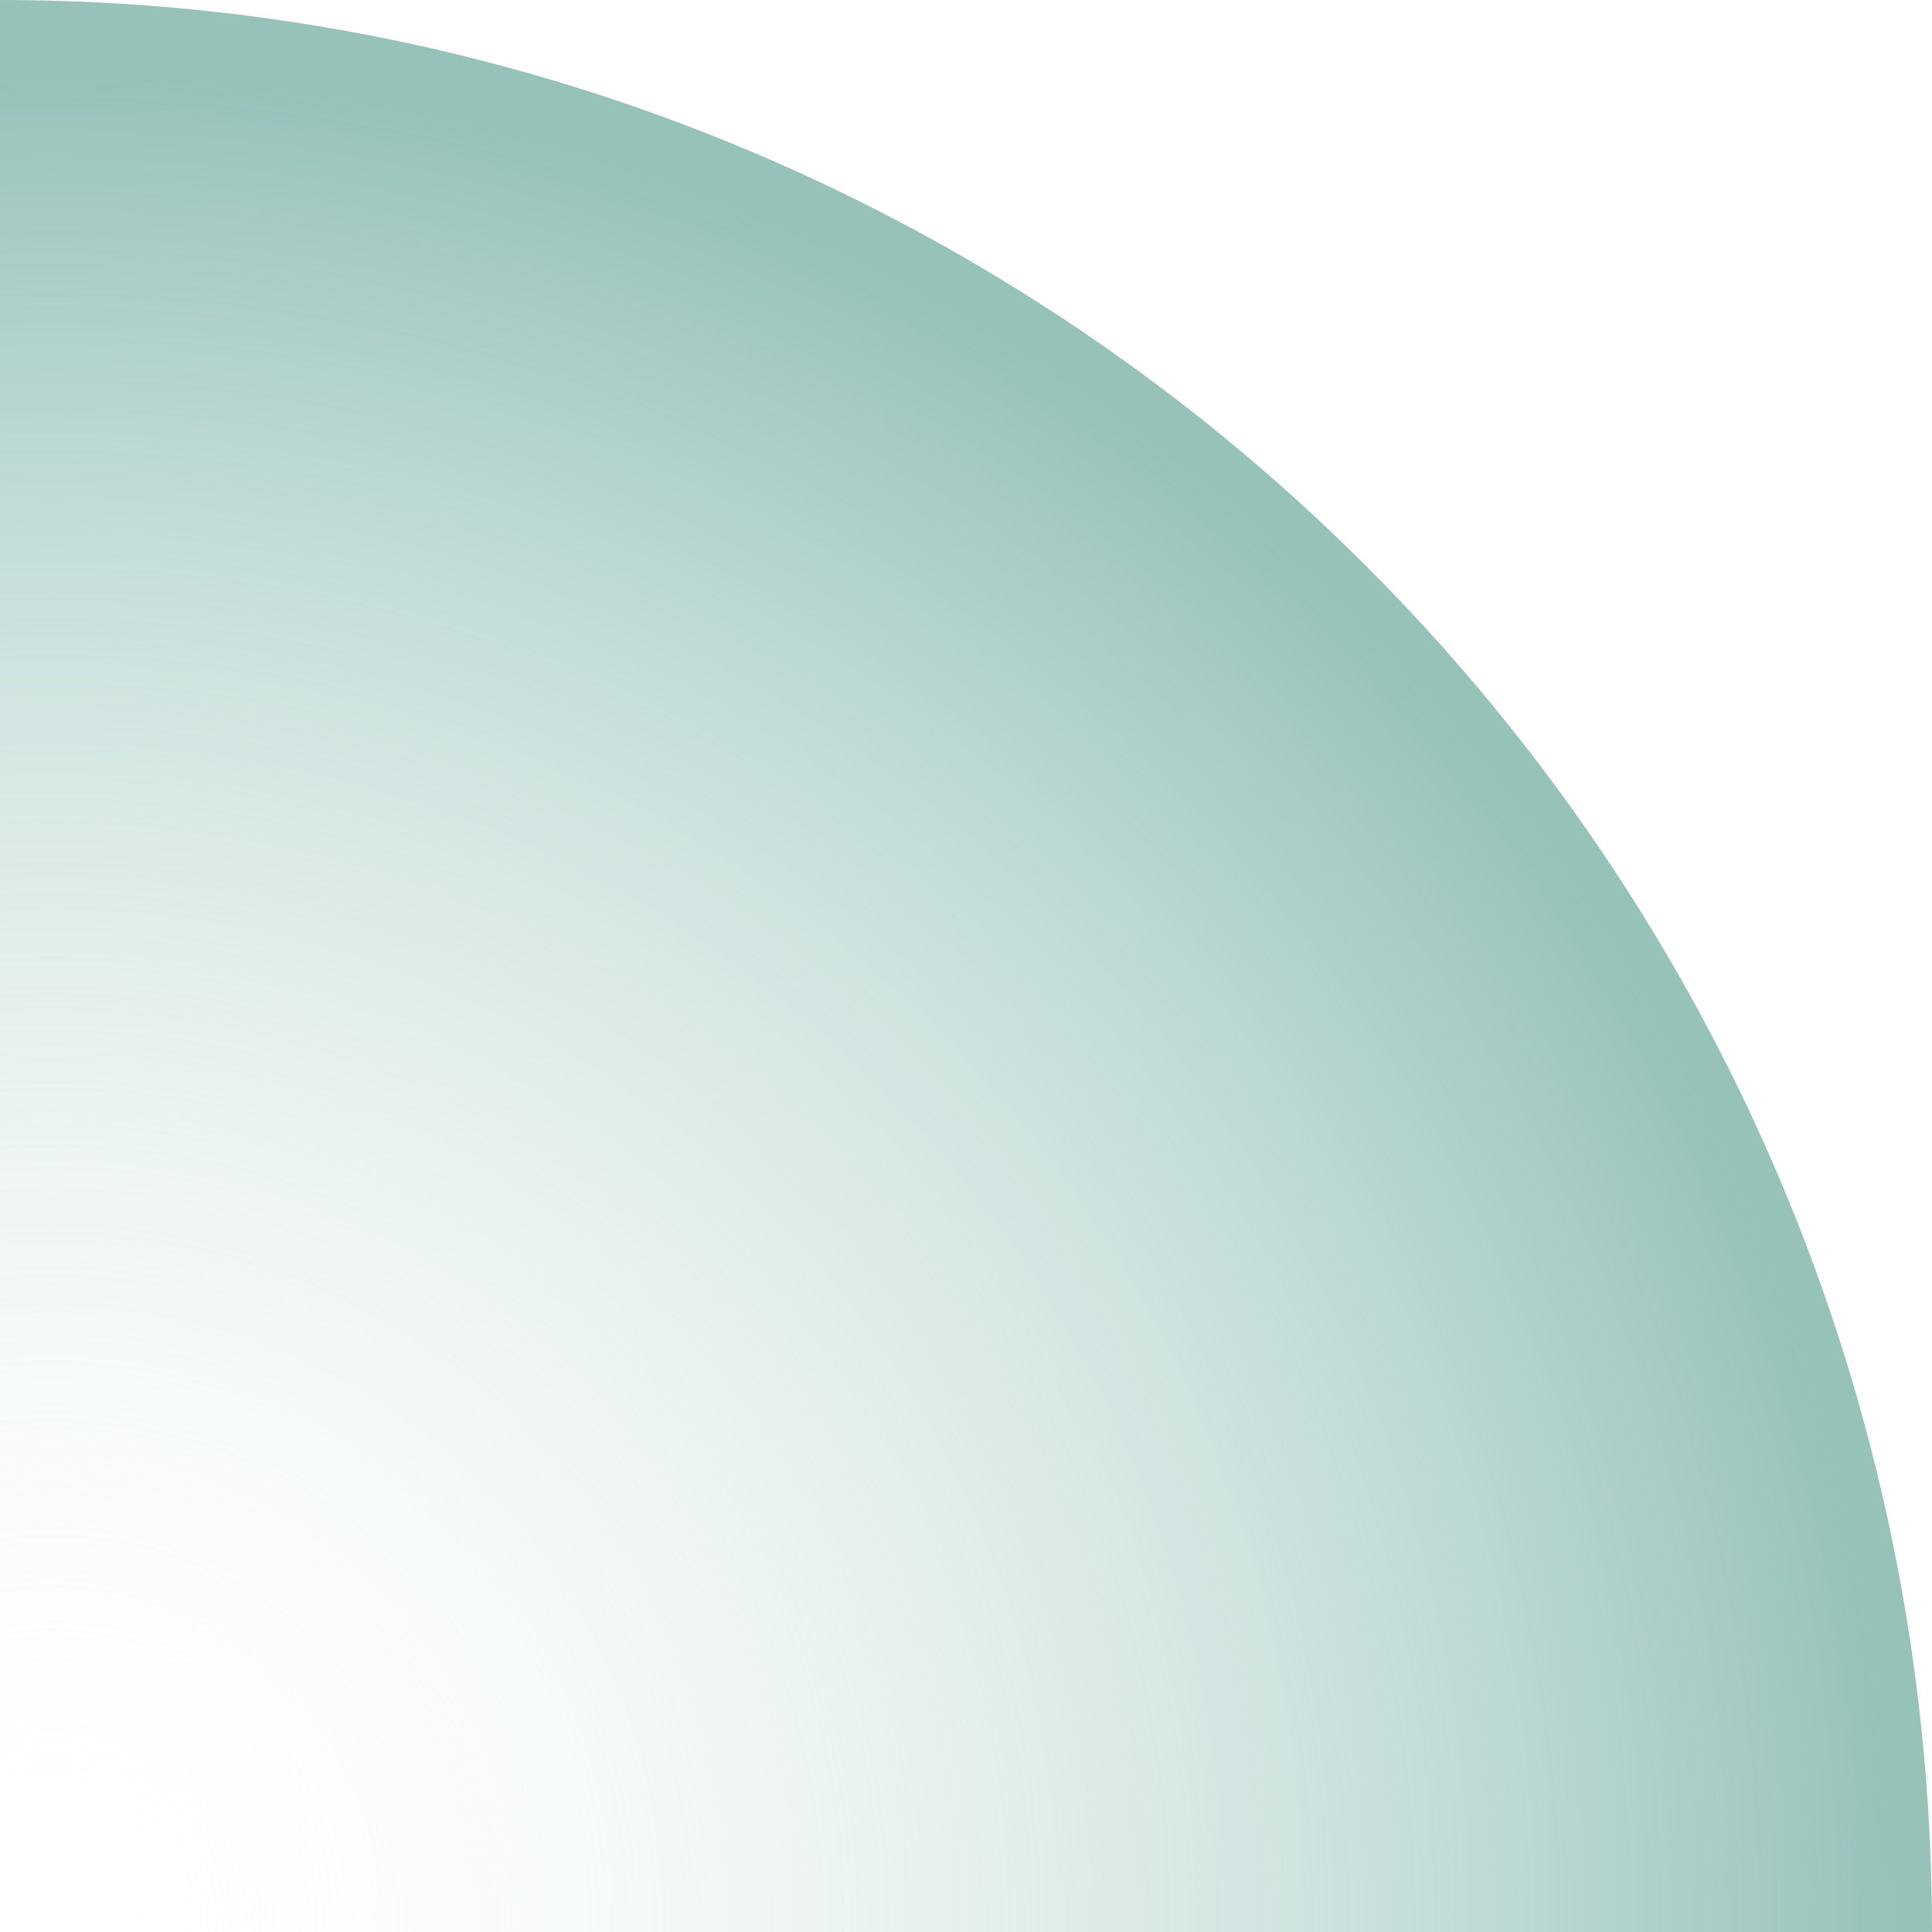
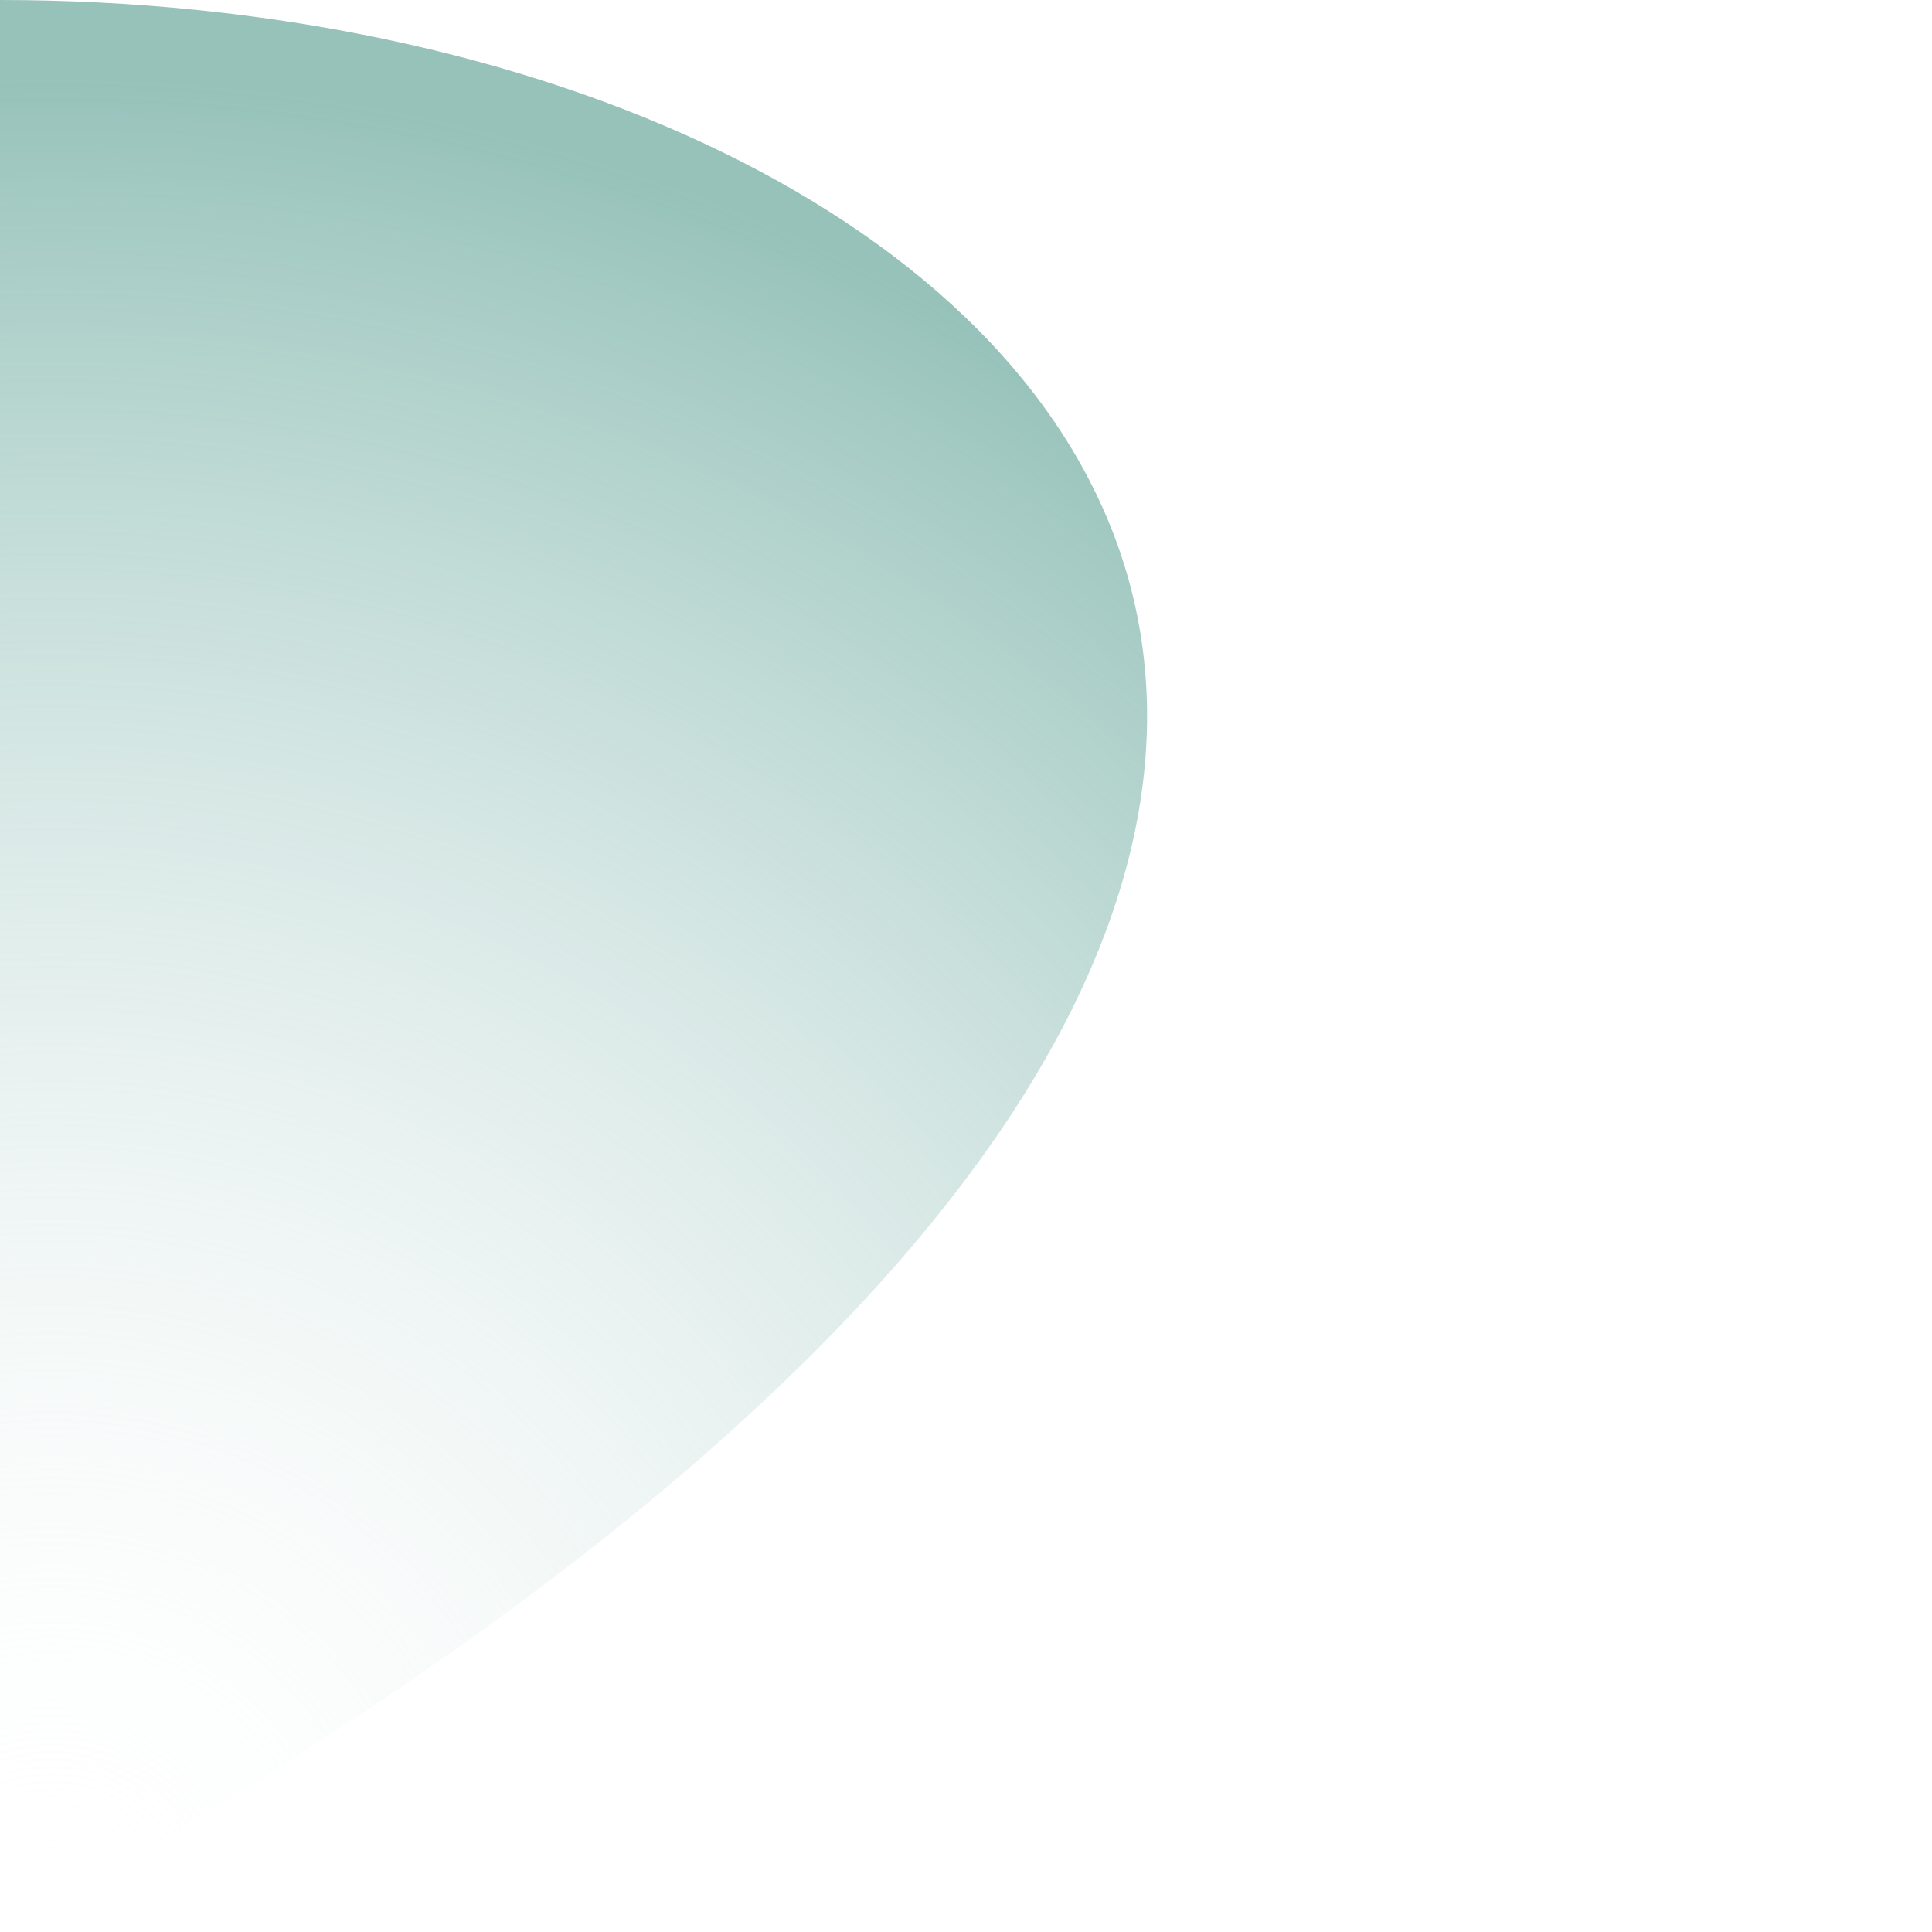
<svg xmlns="http://www.w3.org/2000/svg" xmlns:xlink="http://www.w3.org/1999/xlink" fill="#000000" height="500" preserveAspectRatio="xMidYMid meet" version="1" viewBox="0.0 0.0 500.0 500.0" width="500" zoomAndPan="magnify">
  <radialGradient cx="13.38" cy="495.951" gradientUnits="userSpaceOnUse" id="a" r="476.155" xlink:actuate="onLoad" xlink:show="other" xlink:type="simple">
    <stop offset="0" stop-color="#ffffff" stop-opacity="0" />
    <stop offset="1" stop-color="#96c2ba" />
  </radialGradient>
-   <path d="M0,0v500h500C500,223.9,276.1,0,0,0z" fill="url(#a)" />
+   <path d="M0,0v500C500,223.9,276.1,0,0,0z" fill="url(#a)" />
</svg>